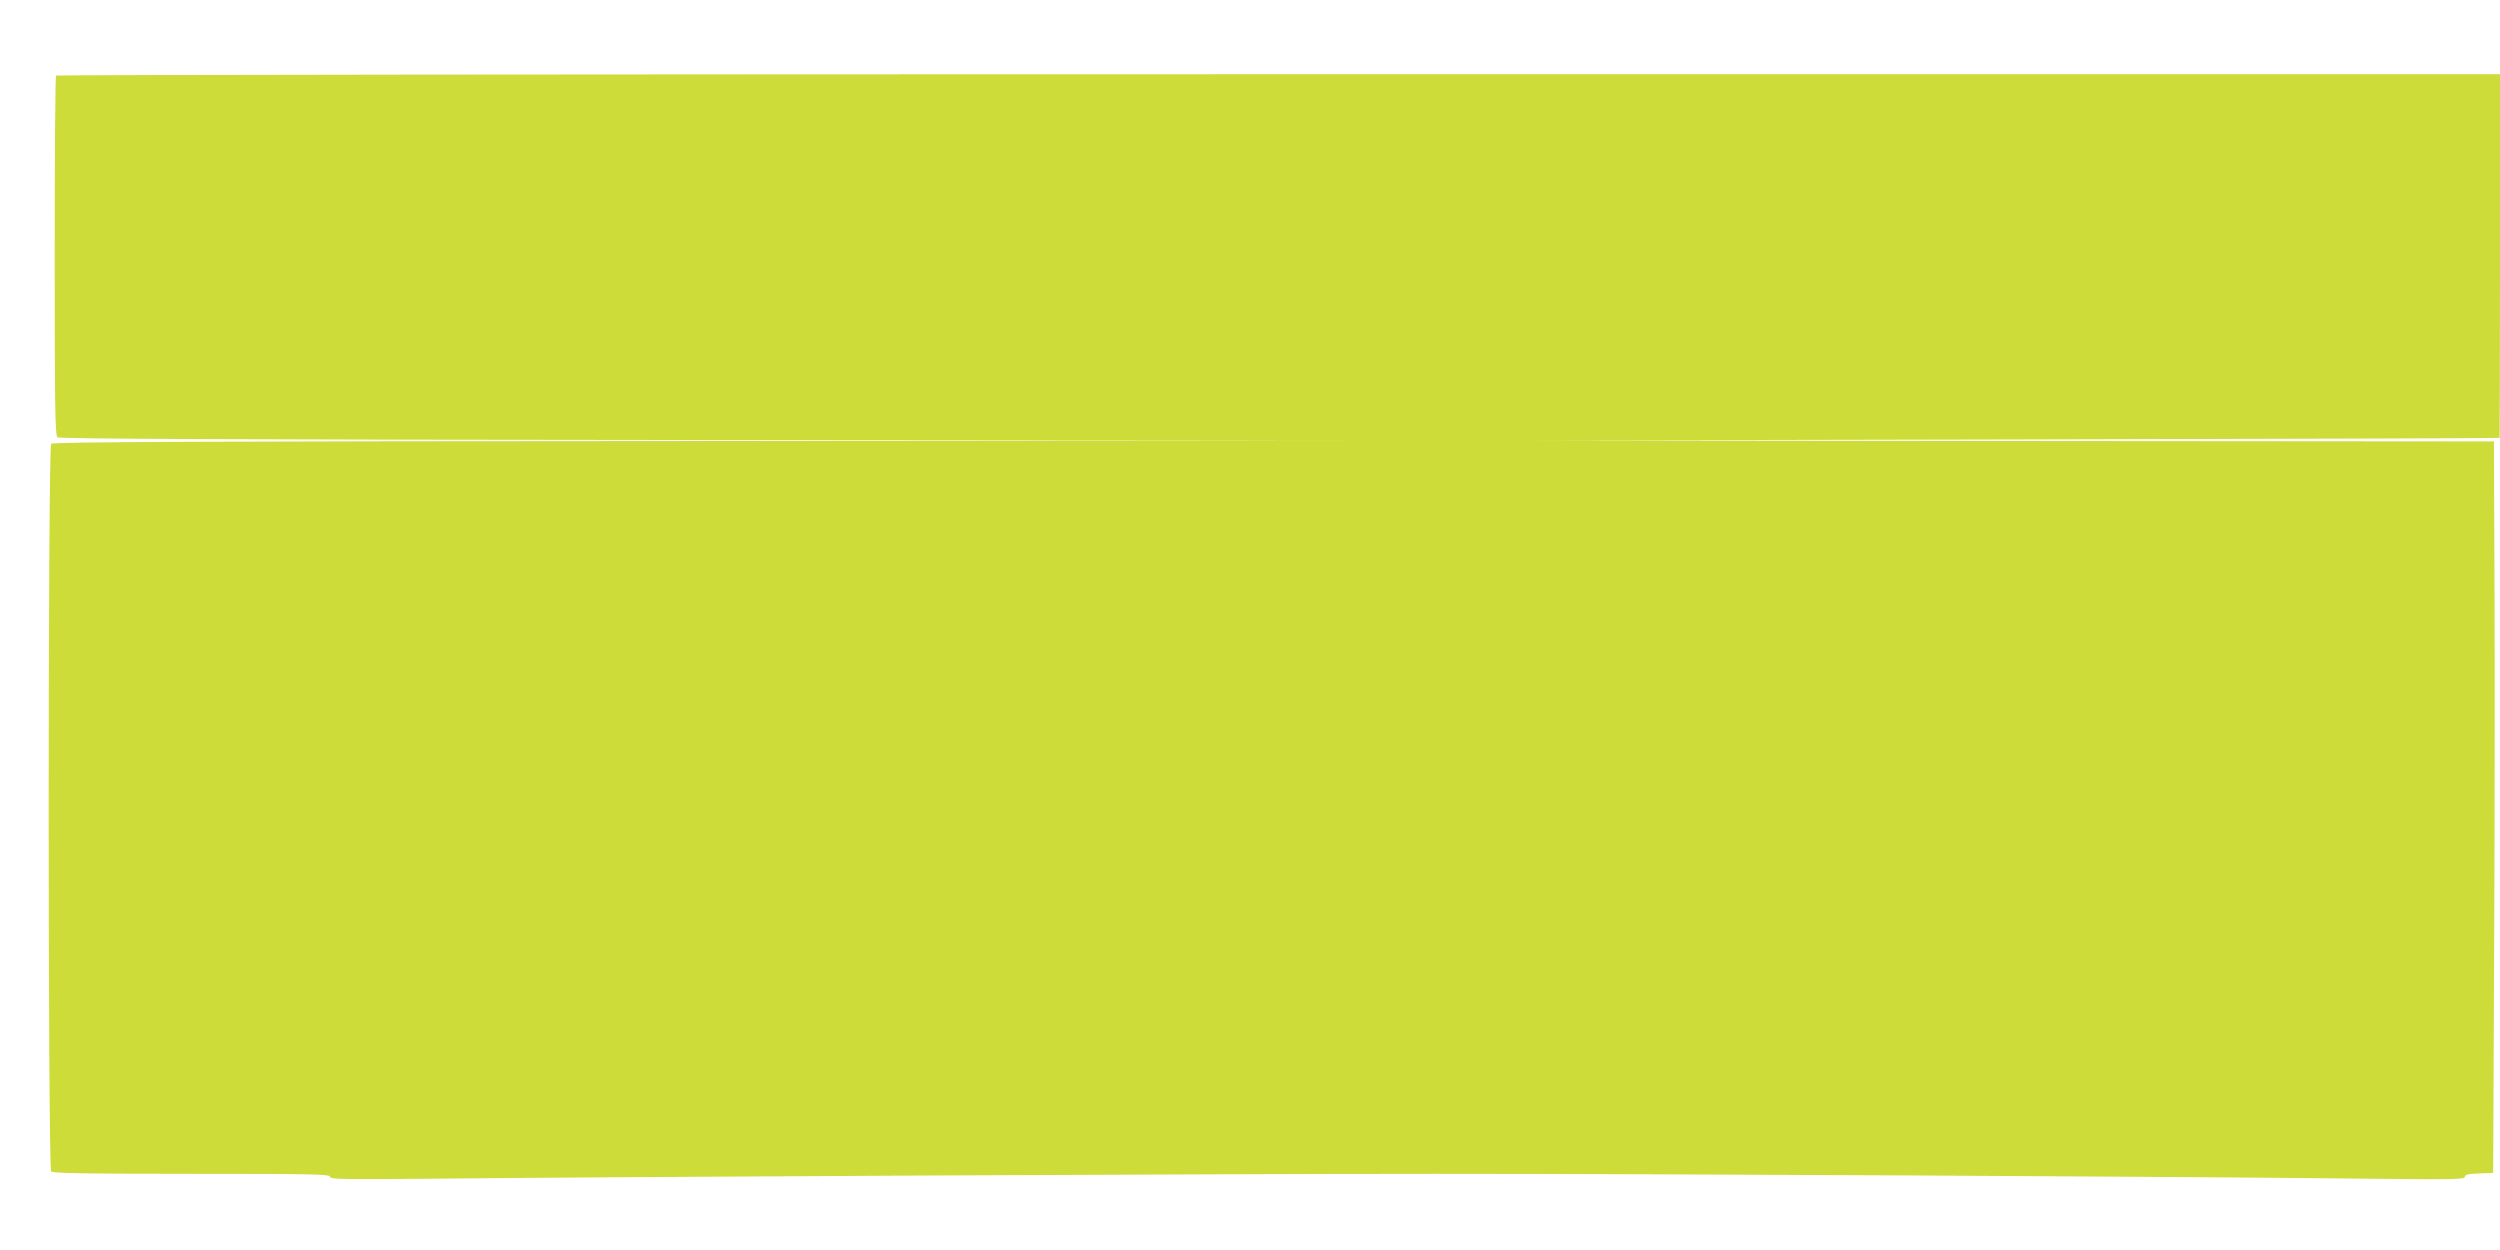
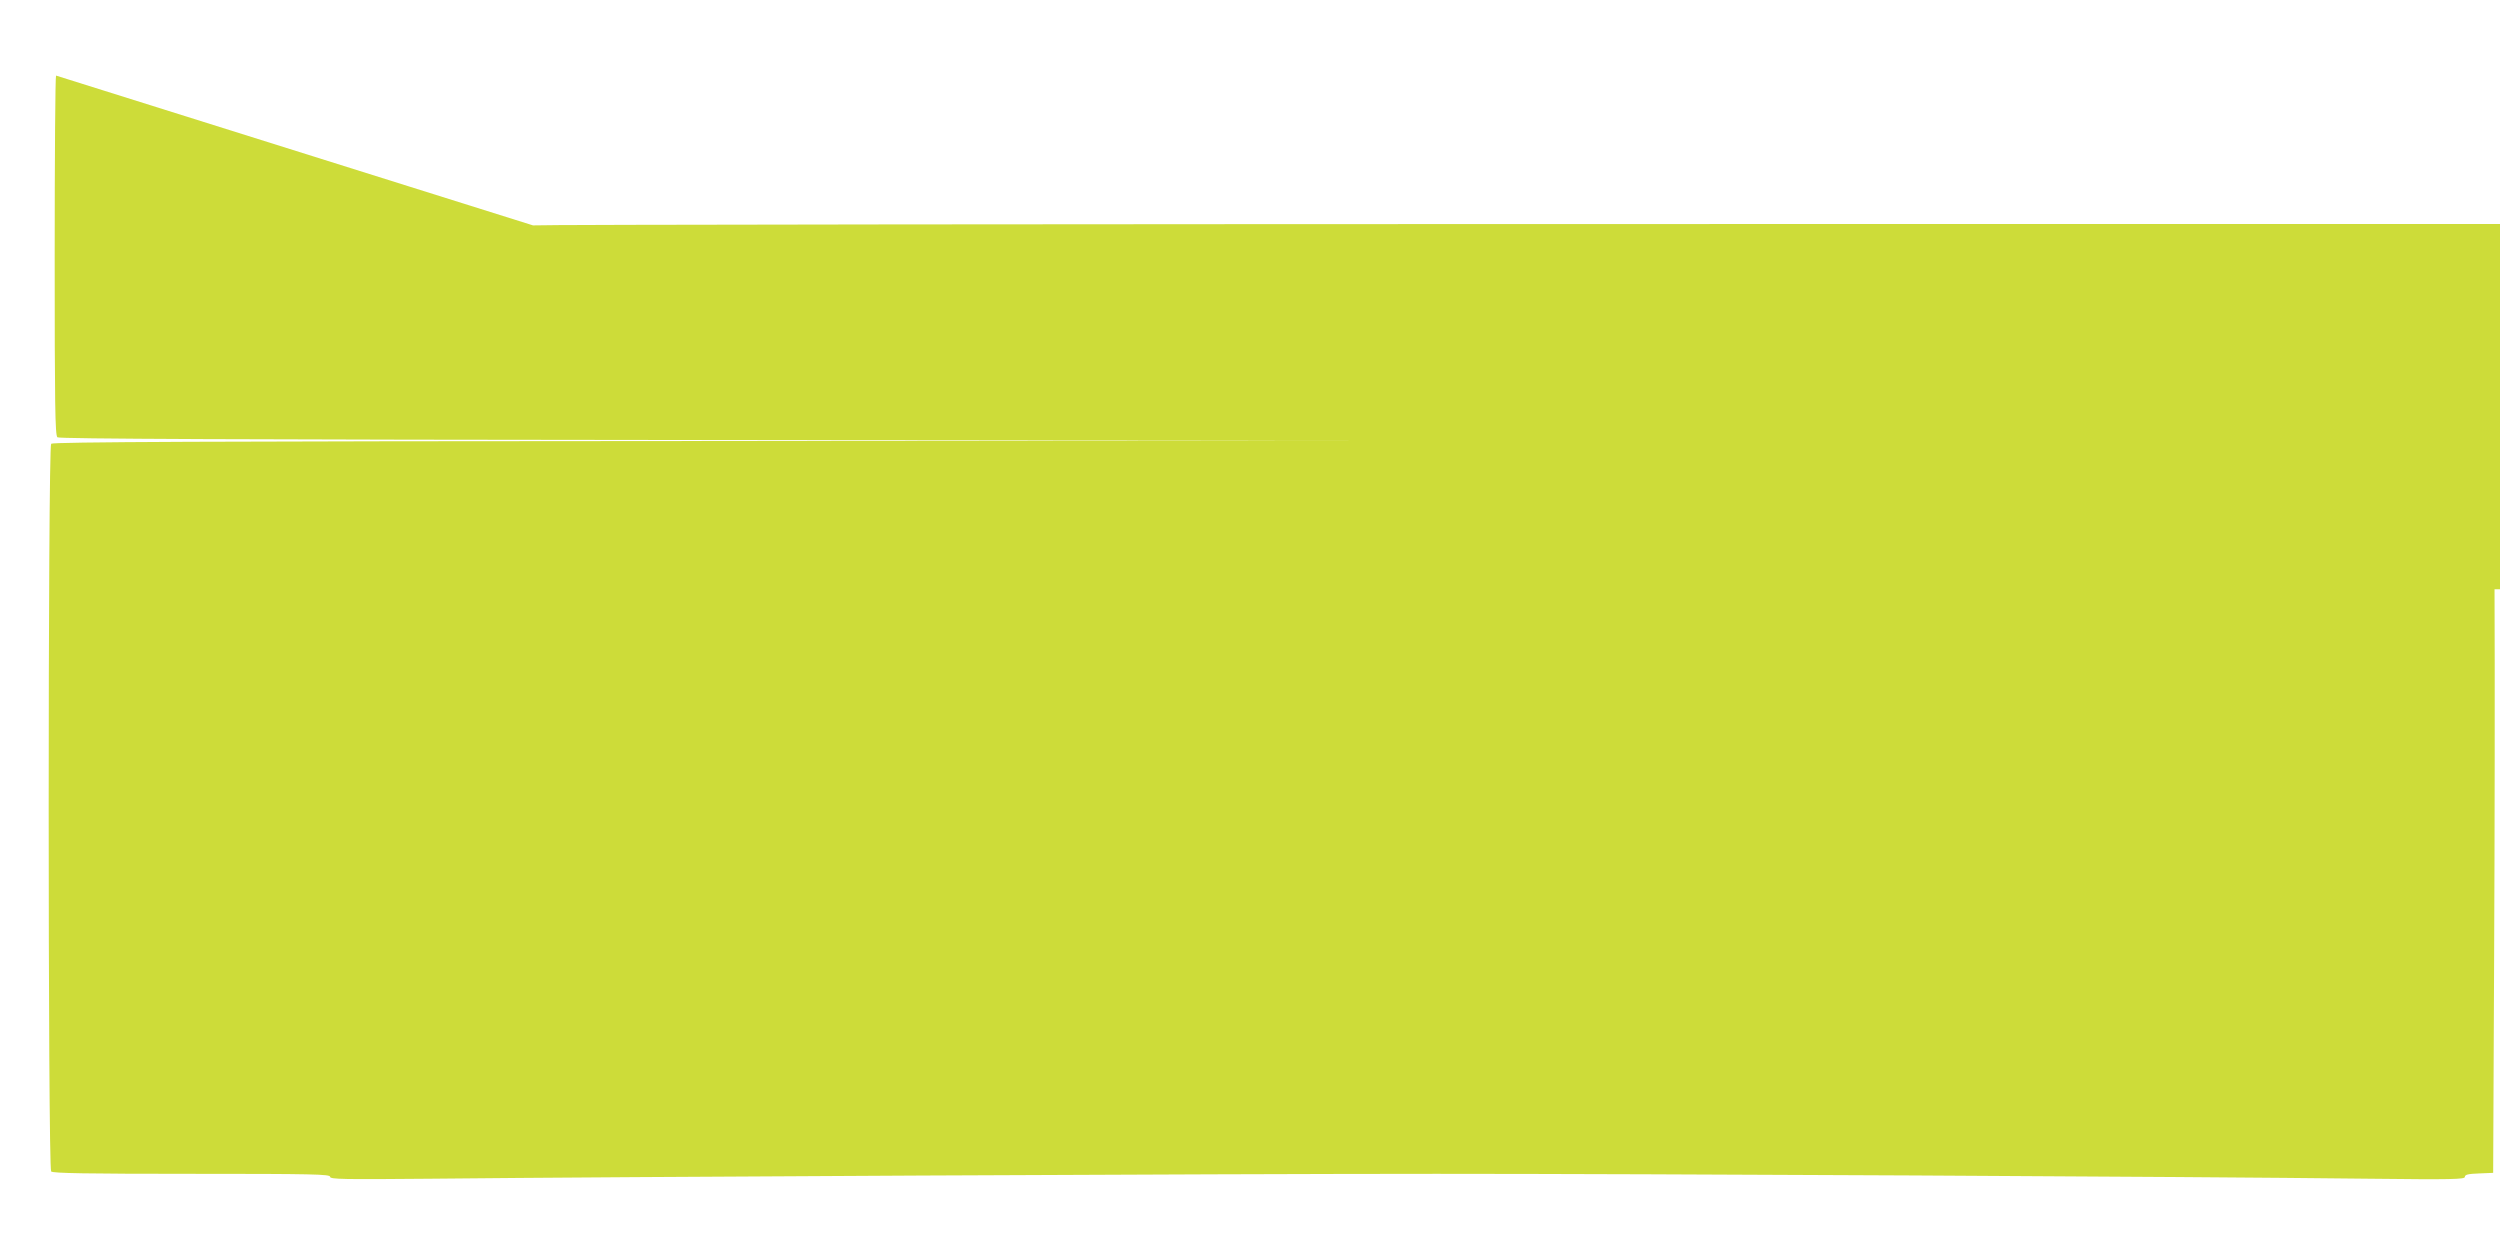
<svg xmlns="http://www.w3.org/2000/svg" version="1.0" width="1280pt" height="640pt" viewBox="0 0 1280 640" preserveAspectRatio="xMidYMid meet">
  <g transform="translate(0,640) scale(0.1,-0.1)" fill="#cddc39" stroke="none">
-     <path d="M287 6013 c-4 -3 -7 -419 -7 -923 0 -758 2 -919 14 -929 9 -8 896 -12 3322 -14 l3309 -2 -3325 -3 c-2571 -1 -3329 -5 -3338 -14 -17 -17 -17 -3709 0 -3726 9 -9 183 -12 720 -12 623 0 708 -2 708 -15 0 -13 62 -14 518 -10 956 10 4027 25 5147 25 1107 0 3838 -14 4773 -25 429 -5 492 -3 492 9 0 12 17 16 73 18 l72 3 5 1115 c3 613 4 1456 2 1873 l-3 757 -2452 2 -2452 3 2465 5 c1356 3 2466 6 2468 8 1 1 2 421 2 932 l0 930 -6253 0 c-3440 0 -6257 -3 -6260 -7z" />
+     <path d="M287 6013 c-4 -3 -7 -419 -7 -923 0 -758 2 -919 14 -929 9 -8 896 -12 3322 -14 l3309 -2 -3325 -3 c-2571 -1 -3329 -5 -3338 -14 -17 -17 -17 -3709 0 -3726 9 -9 183 -12 720 -12 623 0 708 -2 708 -15 0 -13 62 -14 518 -10 956 10 4027 25 5147 25 1107 0 3838 -14 4773 -25 429 -5 492 -3 492 9 0 12 17 16 73 18 l72 3 5 1115 c3 613 4 1456 2 1873 c1356 3 2466 6 2468 8 1 1 2 421 2 932 l0 930 -6253 0 c-3440 0 -6257 -3 -6260 -7z" />
  </g>
</svg>